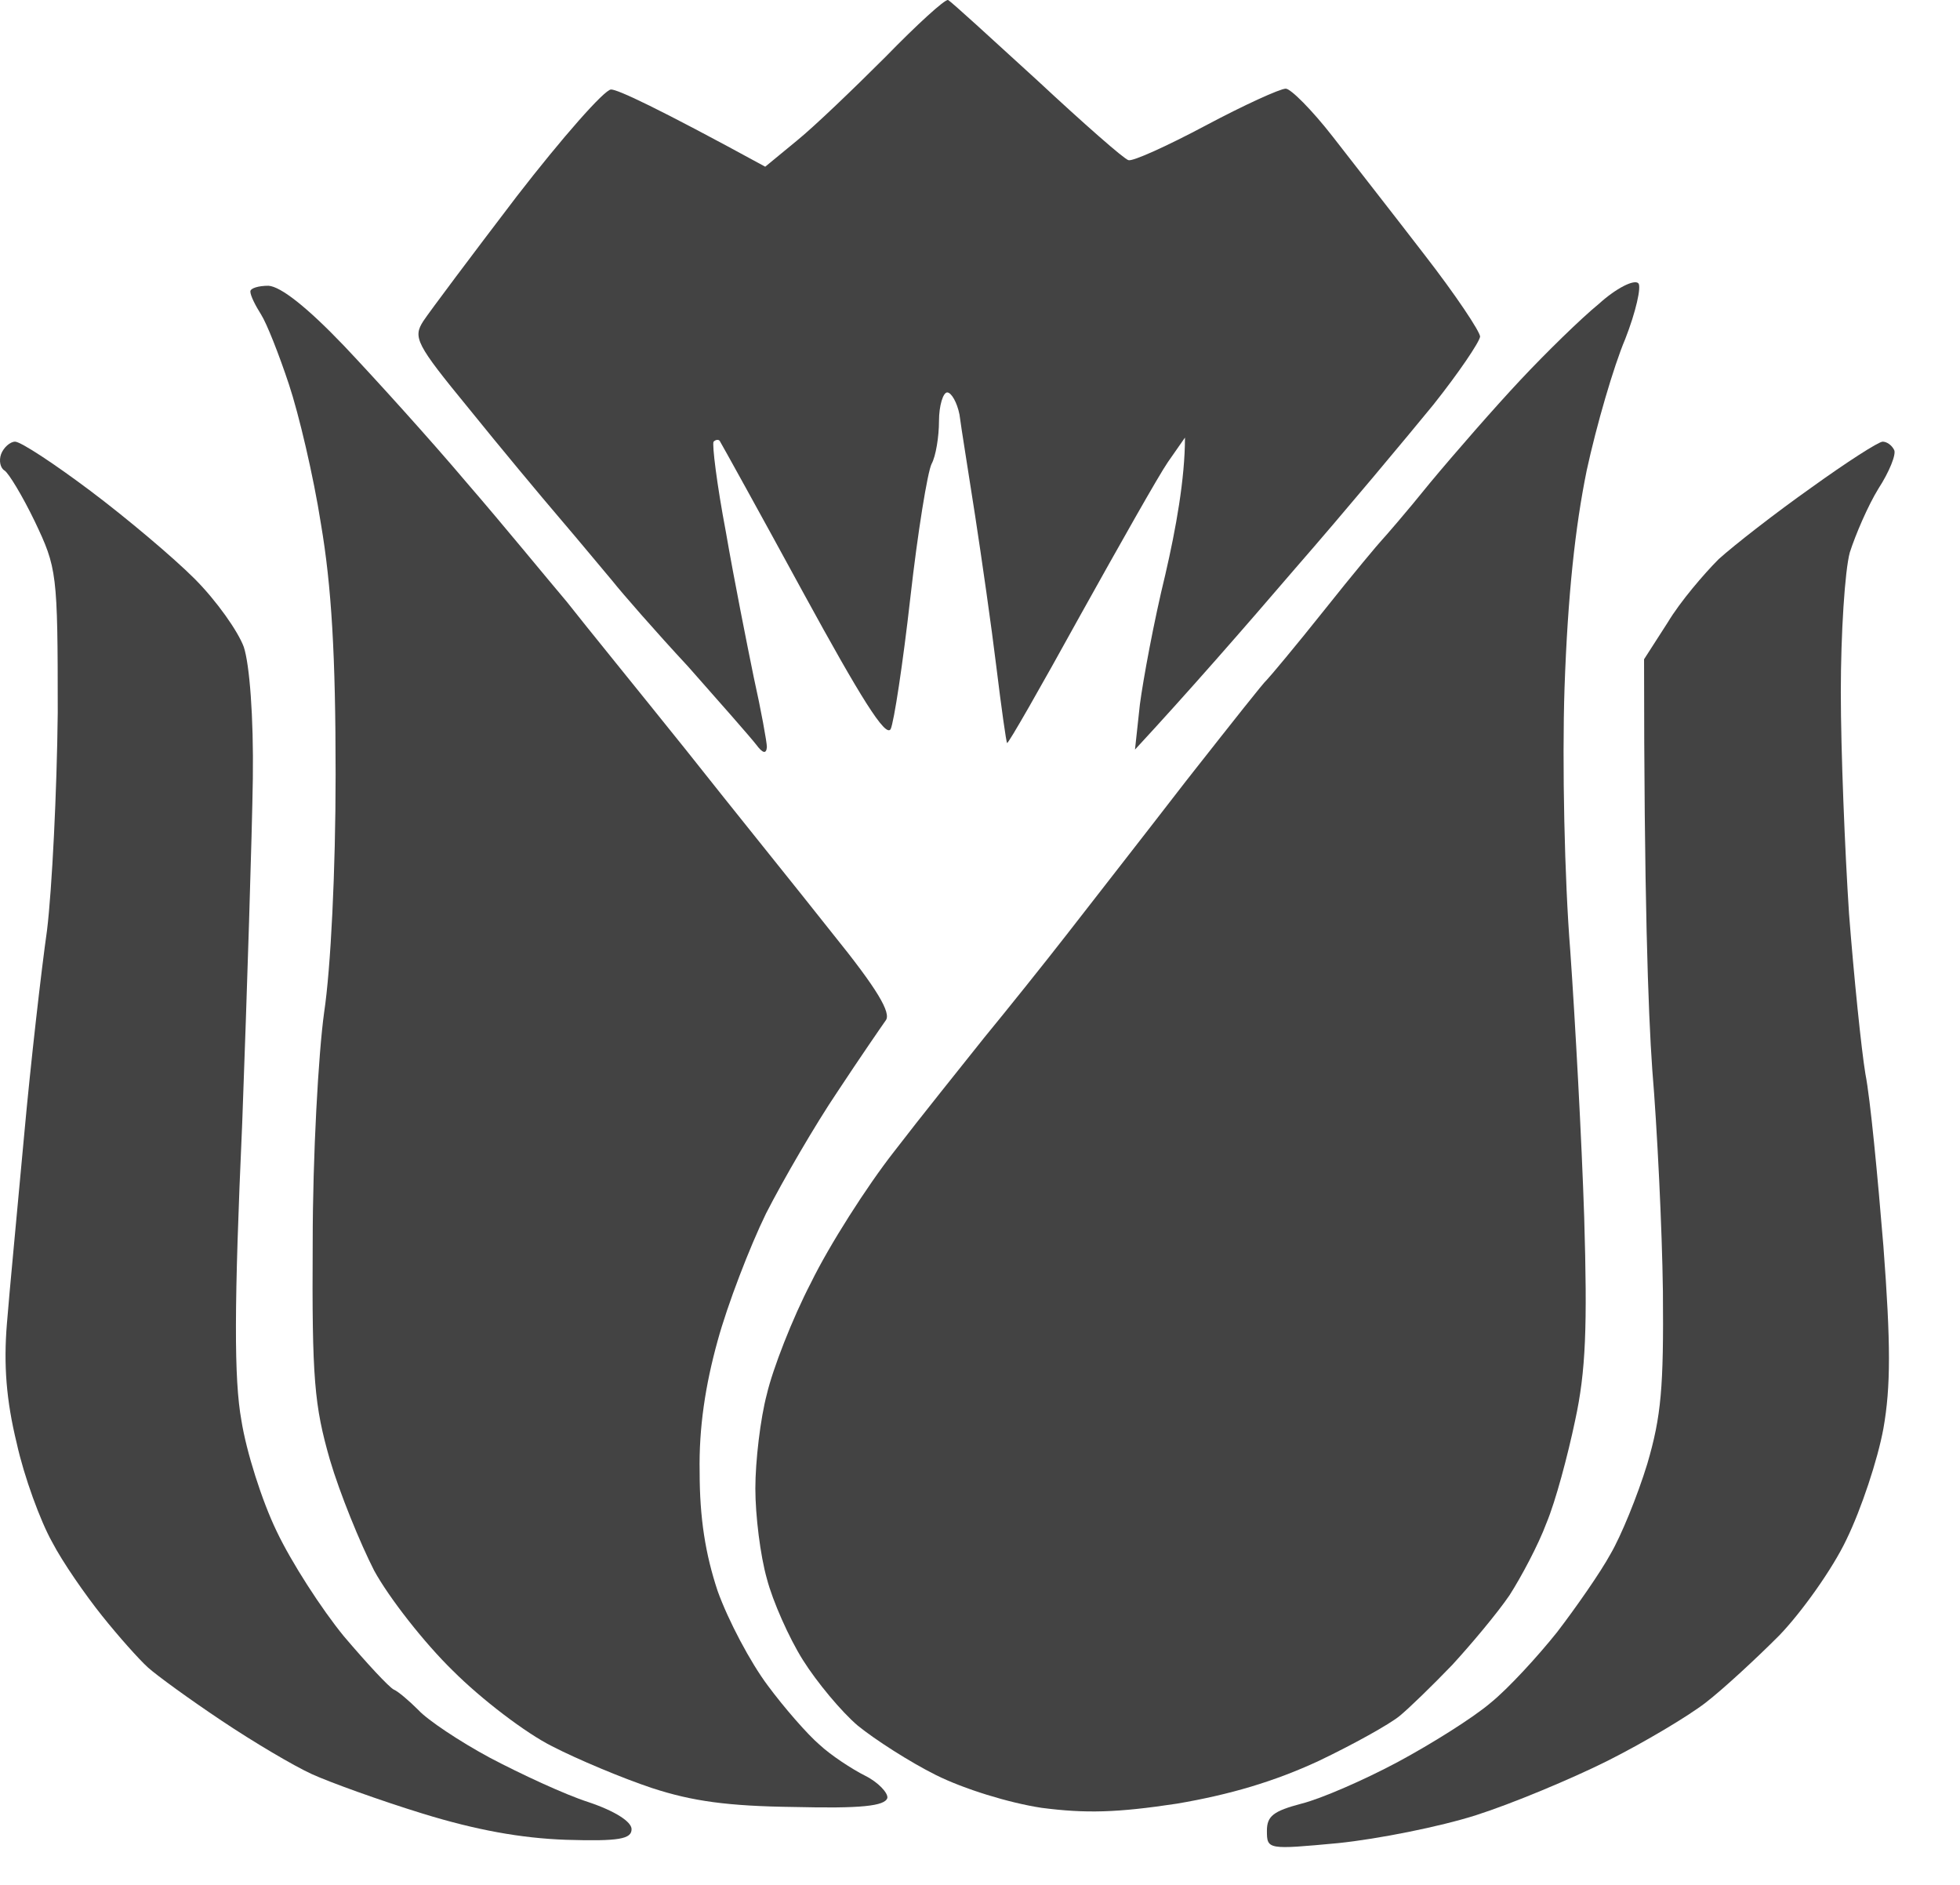
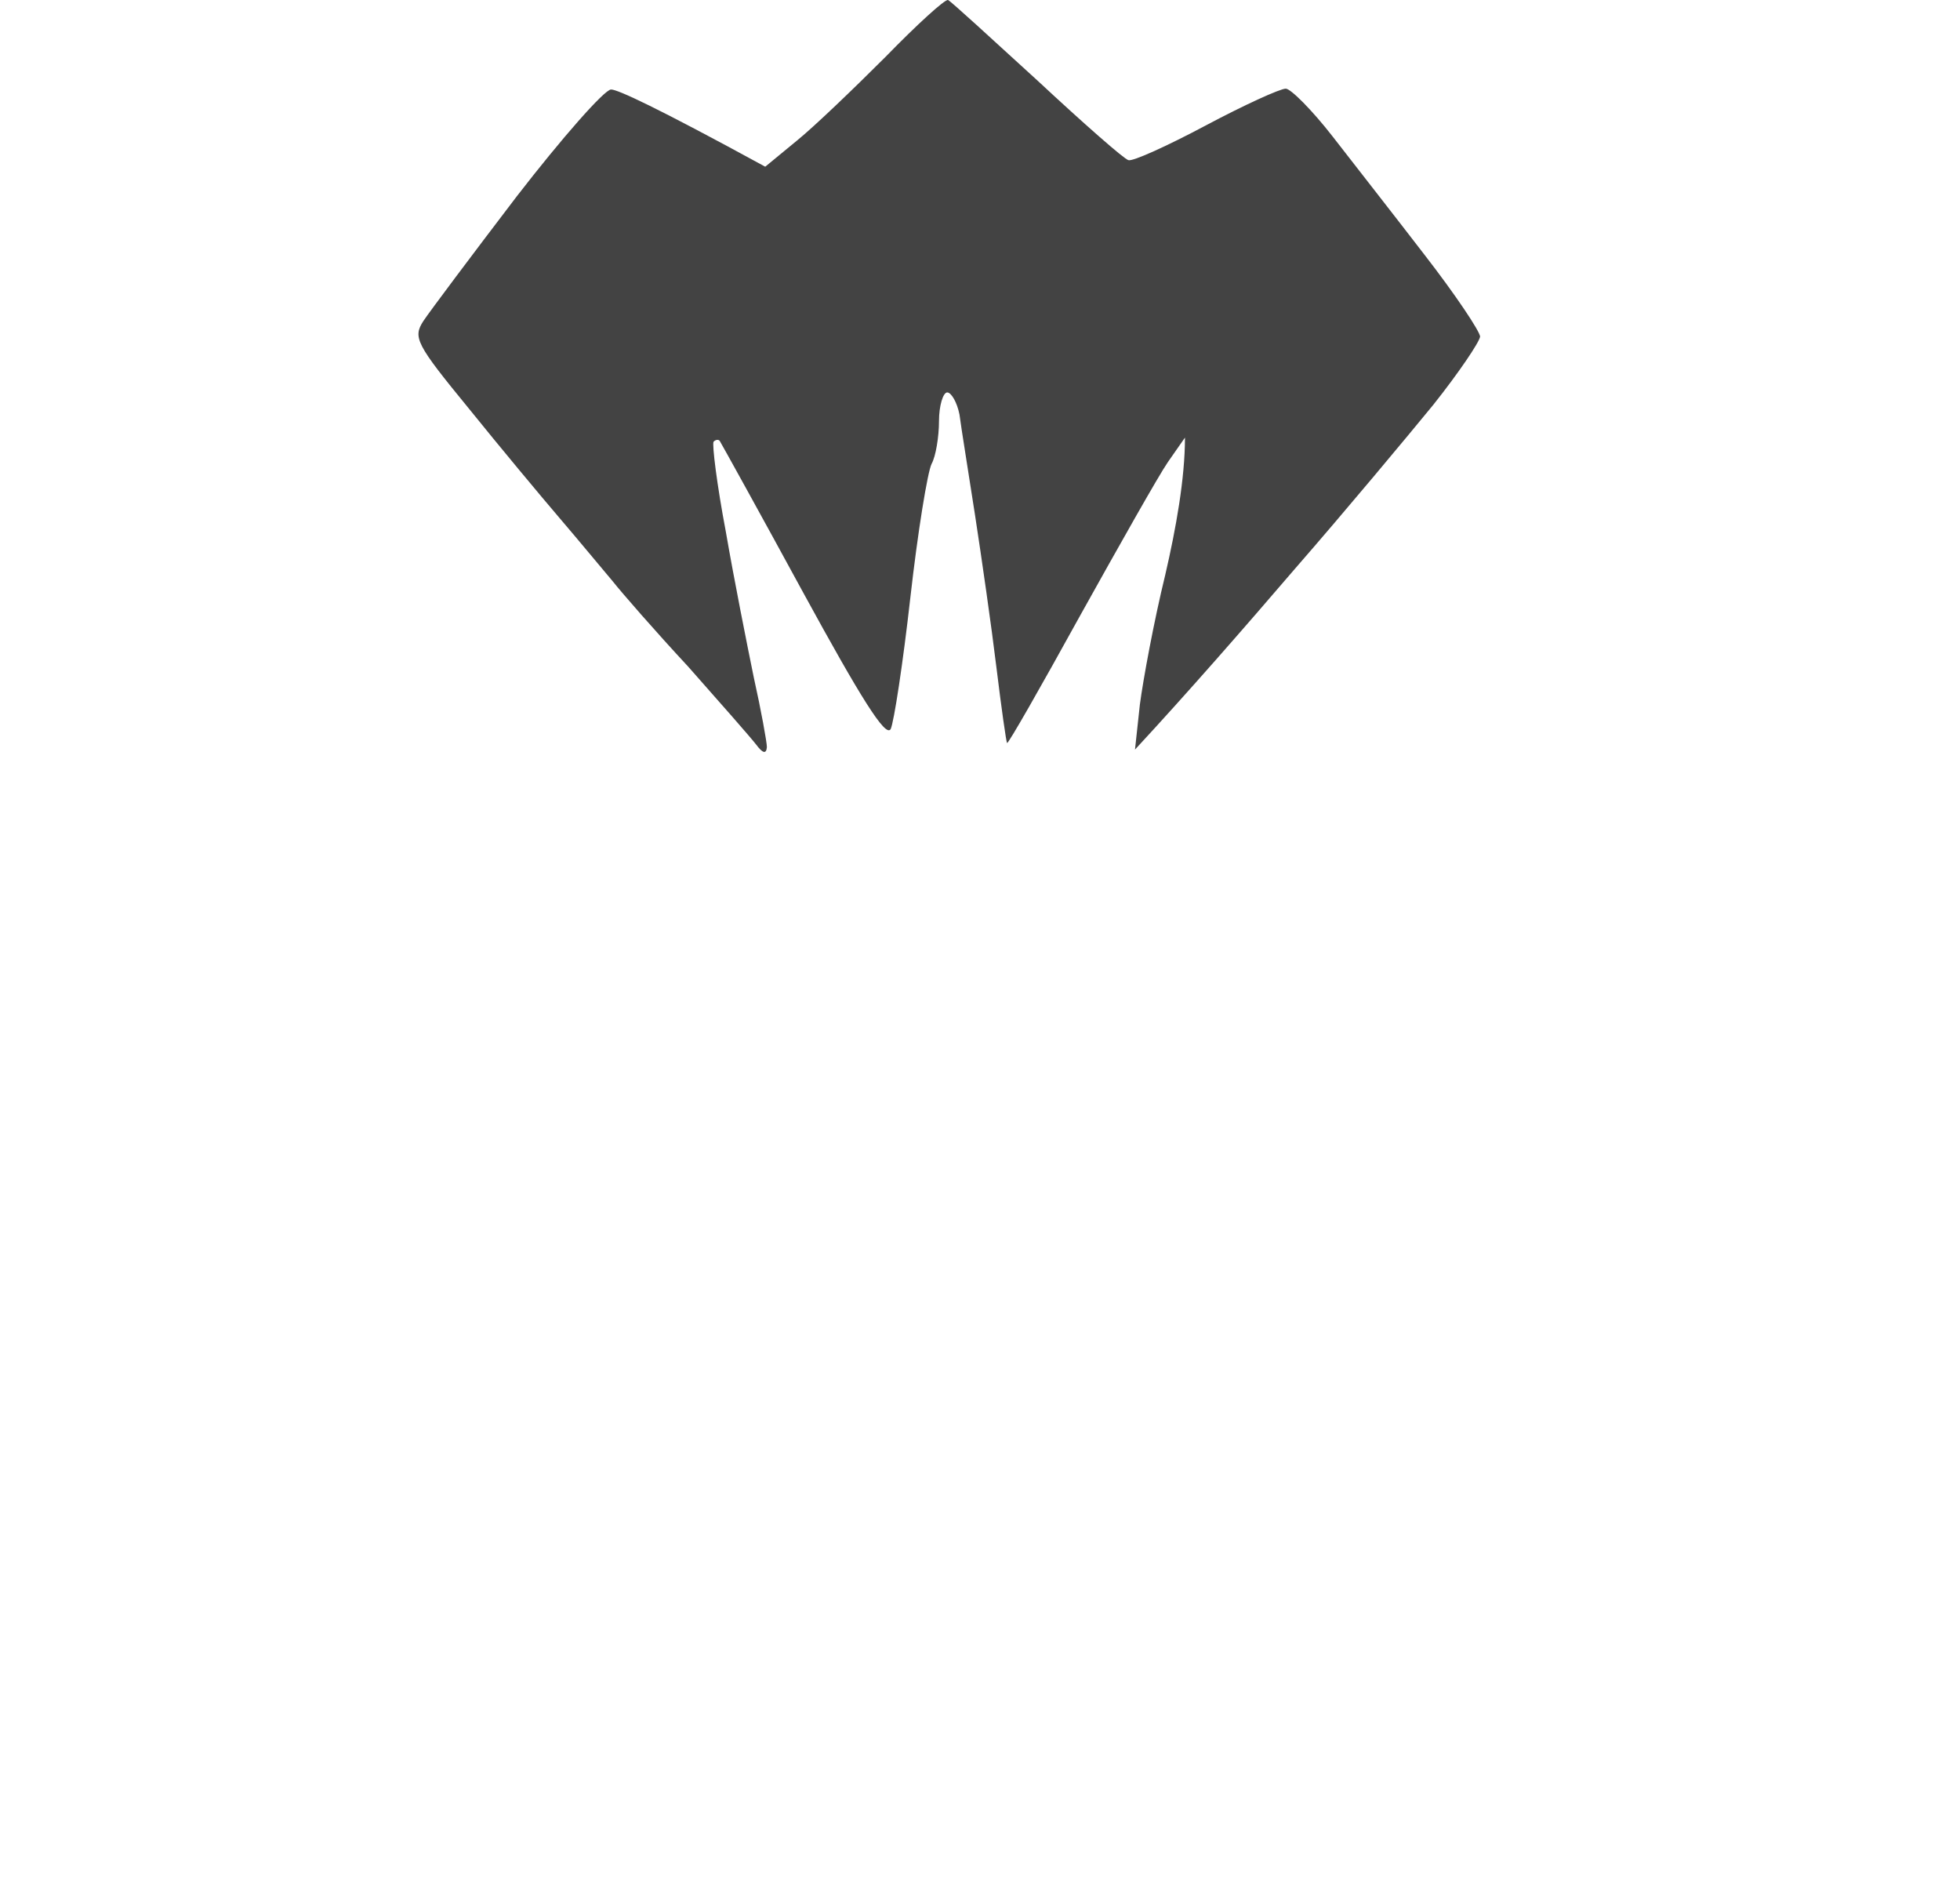
<svg xmlns="http://www.w3.org/2000/svg" width="26" height="25" viewBox="0 0 26 25" fill="none">
  <path d="M10.575 1.862C10.803 1.677 11.325 1.176 11.749 0.752C12.163 0.327 12.533 -0.011 12.576 0C12.62 0.022 13.141 0.501 13.761 1.067C14.37 1.634 14.914 2.113 14.969 2.124C15.023 2.145 15.48 1.938 15.991 1.666C16.502 1.394 16.98 1.176 17.056 1.176C17.122 1.176 17.404 1.459 17.676 1.808C17.937 2.145 18.492 2.853 18.894 3.376C19.308 3.909 19.634 4.399 19.634 4.465C19.623 4.541 19.351 4.944 19.014 5.368C18.666 5.793 17.85 6.773 17.176 7.546C16.513 8.319 15.762 9.18 15.056 9.942L15.121 9.343C15.164 9.016 15.306 8.243 15.458 7.622C15.599 7.013 15.719 6.348 15.719 5.804L15.491 6.131C15.371 6.305 14.849 7.23 14.327 8.167C13.805 9.114 13.37 9.876 13.359 9.855C13.348 9.844 13.283 9.386 13.218 8.853C13.152 8.308 13.022 7.405 12.935 6.838C12.848 6.272 12.75 5.673 12.728 5.499C12.696 5.336 12.619 5.205 12.565 5.205C12.511 5.205 12.456 5.379 12.456 5.586C12.456 5.793 12.413 6.054 12.358 6.152C12.304 6.261 12.174 7.056 12.076 7.927C11.978 8.798 11.858 9.582 11.815 9.67C11.749 9.789 11.412 9.245 10.662 7.873C10.075 6.795 9.574 5.891 9.553 5.858C9.542 5.826 9.498 5.826 9.466 5.858C9.444 5.891 9.509 6.425 9.629 7.056C9.738 7.688 9.912 8.559 9.999 8.984C10.096 9.419 10.173 9.844 10.173 9.909C10.165 10.004 10.118 9.993 10.031 9.876C9.955 9.778 9.553 9.321 9.129 8.842C8.694 8.374 8.248 7.862 8.128 7.71C7.998 7.557 7.693 7.187 7.432 6.882C7.171 6.577 6.627 5.924 6.214 5.412C5.518 4.563 5.475 4.476 5.616 4.258C5.703 4.127 6.258 3.387 6.856 2.603C7.454 1.83 8.019 1.187 8.106 1.187C8.193 1.187 8.694 1.416 10.151 2.211L10.575 1.862Z" fill="#434343" />
-   <path d="M20.167 5.042C20.504 4.682 20.971 4.225 21.211 4.029C21.439 3.822 21.678 3.702 21.733 3.757C21.776 3.8 21.7 4.138 21.559 4.497C21.406 4.857 21.178 5.641 21.048 6.24C20.895 6.991 20.797 7.895 20.754 9.125C20.721 10.127 20.754 11.662 20.83 12.61C20.895 13.535 20.982 15.125 21.015 16.148C21.058 17.597 21.037 18.185 20.895 18.838C20.797 19.306 20.634 19.916 20.515 20.199C20.406 20.493 20.178 20.918 20.025 21.157C19.862 21.397 19.514 21.811 19.264 22.083C19.003 22.355 18.688 22.66 18.568 22.758C18.438 22.867 17.948 23.139 17.491 23.357C16.904 23.629 16.317 23.803 15.61 23.923C14.816 24.043 14.403 24.054 13.816 23.978C13.381 23.912 12.783 23.727 12.413 23.542C12.065 23.368 11.608 23.074 11.38 22.889C11.162 22.704 10.836 22.312 10.651 22.018C10.466 21.724 10.249 21.234 10.173 20.94C10.086 20.635 10.02 20.101 10.02 19.742C10.02 19.383 10.086 18.816 10.173 18.49C10.249 18.163 10.51 17.488 10.76 17.009C10.999 16.519 11.499 15.735 11.858 15.277C12.217 14.809 12.761 14.134 13.055 13.764C13.359 13.394 13.848 12.784 14.153 12.392C14.457 12 15.164 11.096 15.719 10.377L15.828 10.238C16.345 9.582 16.766 9.047 16.806 9.016C16.839 8.984 17.187 8.57 17.568 8.091C17.948 7.612 18.296 7.198 18.329 7.165C18.361 7.132 18.655 6.795 18.971 6.403C19.297 6.011 19.83 5.401 20.167 5.042Z" fill="#434343" />
-   <path d="M3.463 4.171C3.387 4.051 3.321 3.92 3.321 3.866C3.321 3.822 3.43 3.79 3.561 3.79C3.724 3.8 4.072 4.073 4.561 4.584C4.974 5.02 5.714 5.837 6.192 6.403C6.682 6.969 7.269 7.688 7.519 7.982C7.758 8.287 8.476 9.169 9.096 9.942C9.716 10.726 10.597 11.815 11.043 12.381C11.641 13.121 11.826 13.437 11.749 13.535C11.695 13.611 11.402 14.036 11.108 14.482C10.814 14.918 10.39 15.648 10.162 16.094C9.944 16.541 9.651 17.303 9.52 17.782C9.357 18.37 9.27 18.936 9.281 19.524C9.281 20.134 9.357 20.613 9.52 21.103C9.661 21.495 9.955 22.05 10.184 22.355C10.401 22.649 10.716 23.009 10.869 23.139C11.021 23.281 11.304 23.466 11.478 23.553C11.652 23.64 11.782 23.782 11.771 23.847C11.739 23.956 11.412 23.988 10.542 23.967C9.651 23.956 9.183 23.89 8.65 23.716C8.259 23.586 7.66 23.335 7.323 23.161C6.975 22.987 6.388 22.54 6.007 22.159C5.627 21.789 5.159 21.19 4.963 20.831C4.779 20.471 4.507 19.807 4.376 19.361C4.17 18.642 4.137 18.294 4.148 16.475C4.148 15.332 4.224 13.971 4.3 13.426C4.387 12.849 4.452 11.553 4.452 10.268C4.452 8.69 4.398 7.775 4.257 6.947C4.159 6.316 3.963 5.488 3.832 5.096C3.702 4.704 3.539 4.29 3.463 4.171Z" fill="#434343" />
-   <path d="M0.059 6.24C0.004 6.207 -0.017 6.109 0.015 6.022C0.048 5.935 0.135 5.858 0.2 5.858C0.276 5.858 0.722 6.152 1.201 6.512C1.679 6.871 2.299 7.394 2.582 7.677C2.875 7.971 3.158 8.374 3.234 8.581C3.31 8.809 3.365 9.506 3.354 10.323C3.343 11.074 3.278 13.132 3.213 14.896C3.104 17.325 3.104 18.294 3.202 18.838C3.267 19.252 3.474 19.905 3.669 20.308C3.865 20.722 4.267 21.343 4.561 21.702C4.866 22.061 5.159 22.377 5.224 22.41C5.279 22.431 5.431 22.562 5.551 22.682C5.67 22.812 6.094 23.096 6.497 23.313C6.91 23.531 7.497 23.803 7.802 23.901C8.161 24.021 8.378 24.163 8.378 24.261C8.378 24.391 8.215 24.424 7.508 24.402C6.91 24.381 6.312 24.272 5.605 24.054C5.04 23.88 4.376 23.64 4.137 23.531C3.898 23.422 3.365 23.107 2.941 22.823C2.517 22.54 2.082 22.224 1.962 22.116C1.842 22.007 1.57 21.702 1.353 21.43C1.135 21.157 0.831 20.722 0.69 20.45C0.537 20.177 0.32 19.589 0.222 19.143C0.081 18.566 0.048 18.098 0.091 17.564C0.124 17.139 0.233 16.018 0.32 15.06C0.407 14.101 0.548 12.871 0.624 12.337C0.69 11.793 0.755 10.497 0.766 9.452C0.766 7.59 0.755 7.535 0.461 6.915C0.298 6.577 0.113 6.272 0.059 6.24Z" fill="#434343" />
-   <path d="M22.799 7.416C23.005 7.23 23.549 6.806 24.027 6.468C24.495 6.131 24.919 5.858 24.974 5.858C25.028 5.858 25.093 5.902 25.126 5.967C25.158 6.022 25.061 6.261 24.919 6.479C24.778 6.708 24.615 7.089 24.538 7.328C24.473 7.568 24.419 8.396 24.419 9.18C24.419 9.953 24.473 11.281 24.528 12.12C24.593 12.958 24.691 13.916 24.745 14.243C24.81 14.57 24.908 15.604 24.984 16.53C25.082 17.825 25.082 18.392 24.984 18.947C24.908 19.361 24.691 20.014 24.495 20.417C24.31 20.809 23.897 21.386 23.603 21.691C23.299 21.996 22.864 22.399 22.625 22.584C22.385 22.769 21.798 23.117 21.32 23.357C20.841 23.596 20.058 23.923 19.579 24.076C19.101 24.228 18.285 24.391 17.752 24.446C16.817 24.533 16.806 24.533 16.806 24.282C16.806 24.087 16.893 24.021 17.263 23.923C17.524 23.858 18.1 23.607 18.546 23.368C18.992 23.128 19.547 22.78 19.775 22.584C20.004 22.399 20.395 21.974 20.656 21.647C20.906 21.321 21.233 20.852 21.363 20.613C21.504 20.373 21.722 19.84 21.852 19.415C22.037 18.784 22.07 18.402 22.059 17.128C22.048 16.29 21.983 14.962 21.918 14.188C21.863 13.415 21.809 11.869 21.809 8.744L22.124 8.254C22.287 7.982 22.603 7.612 22.799 7.416Z" fill="#434343" />
</svg>